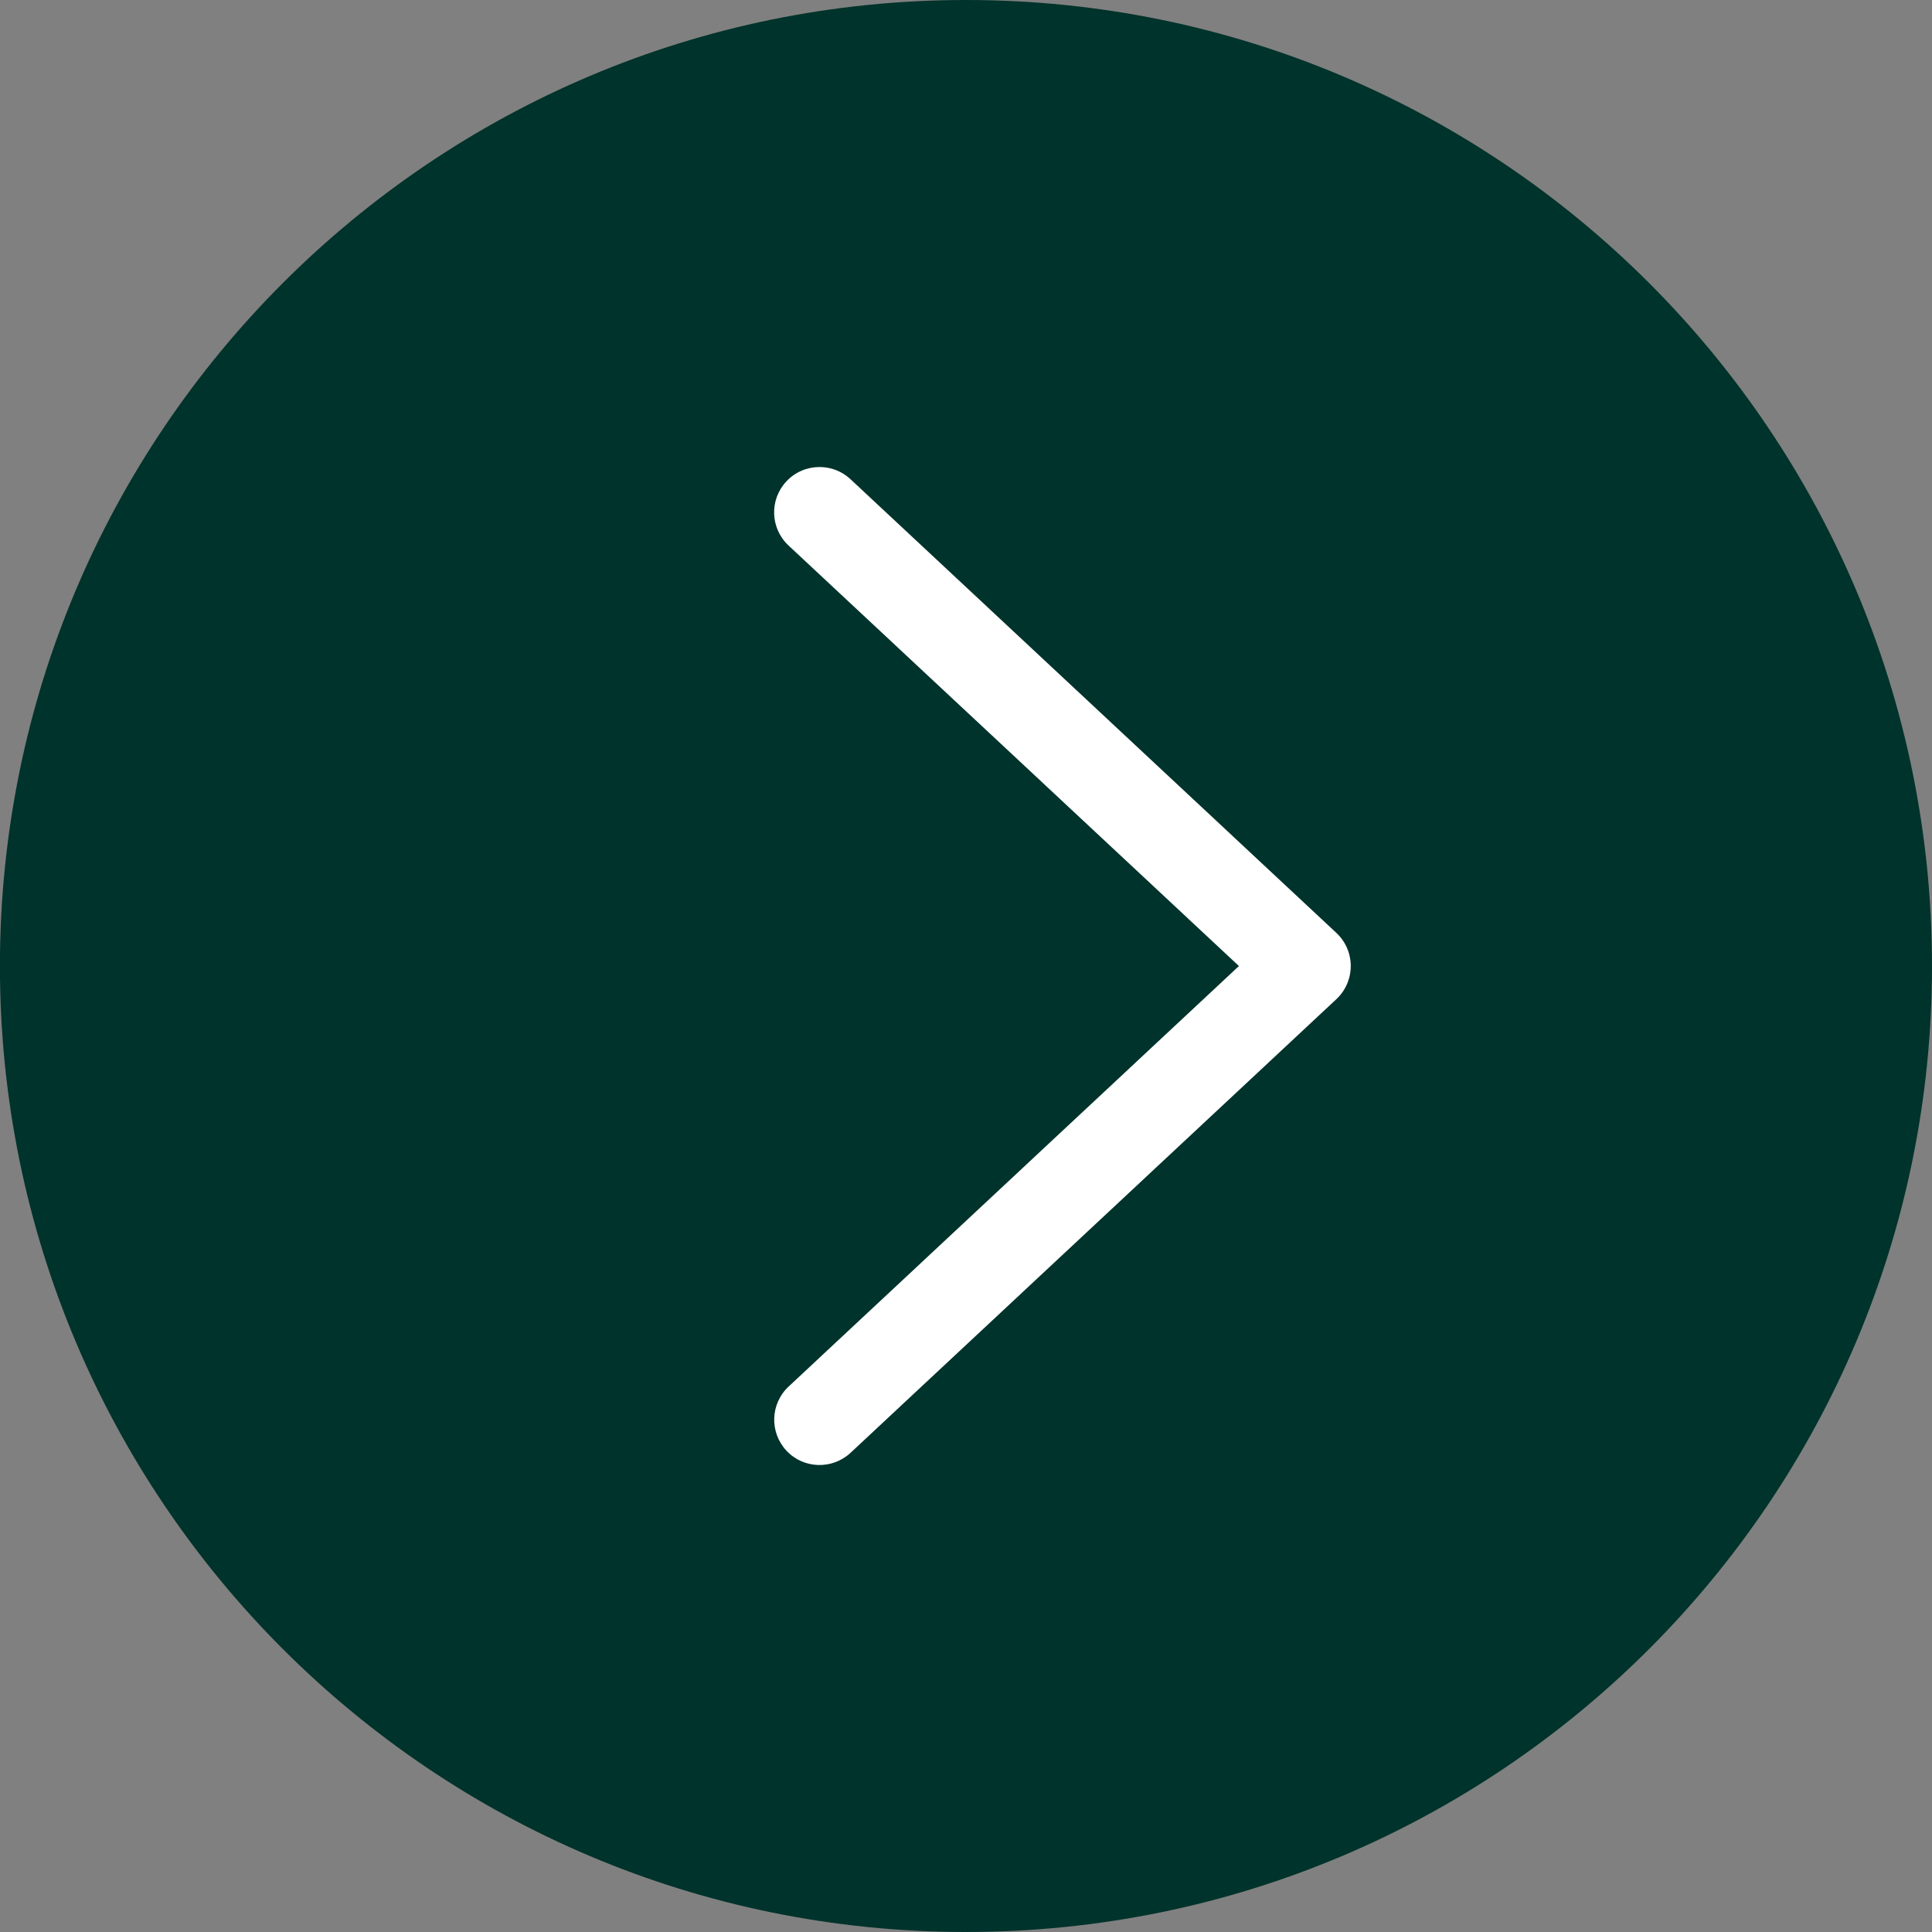
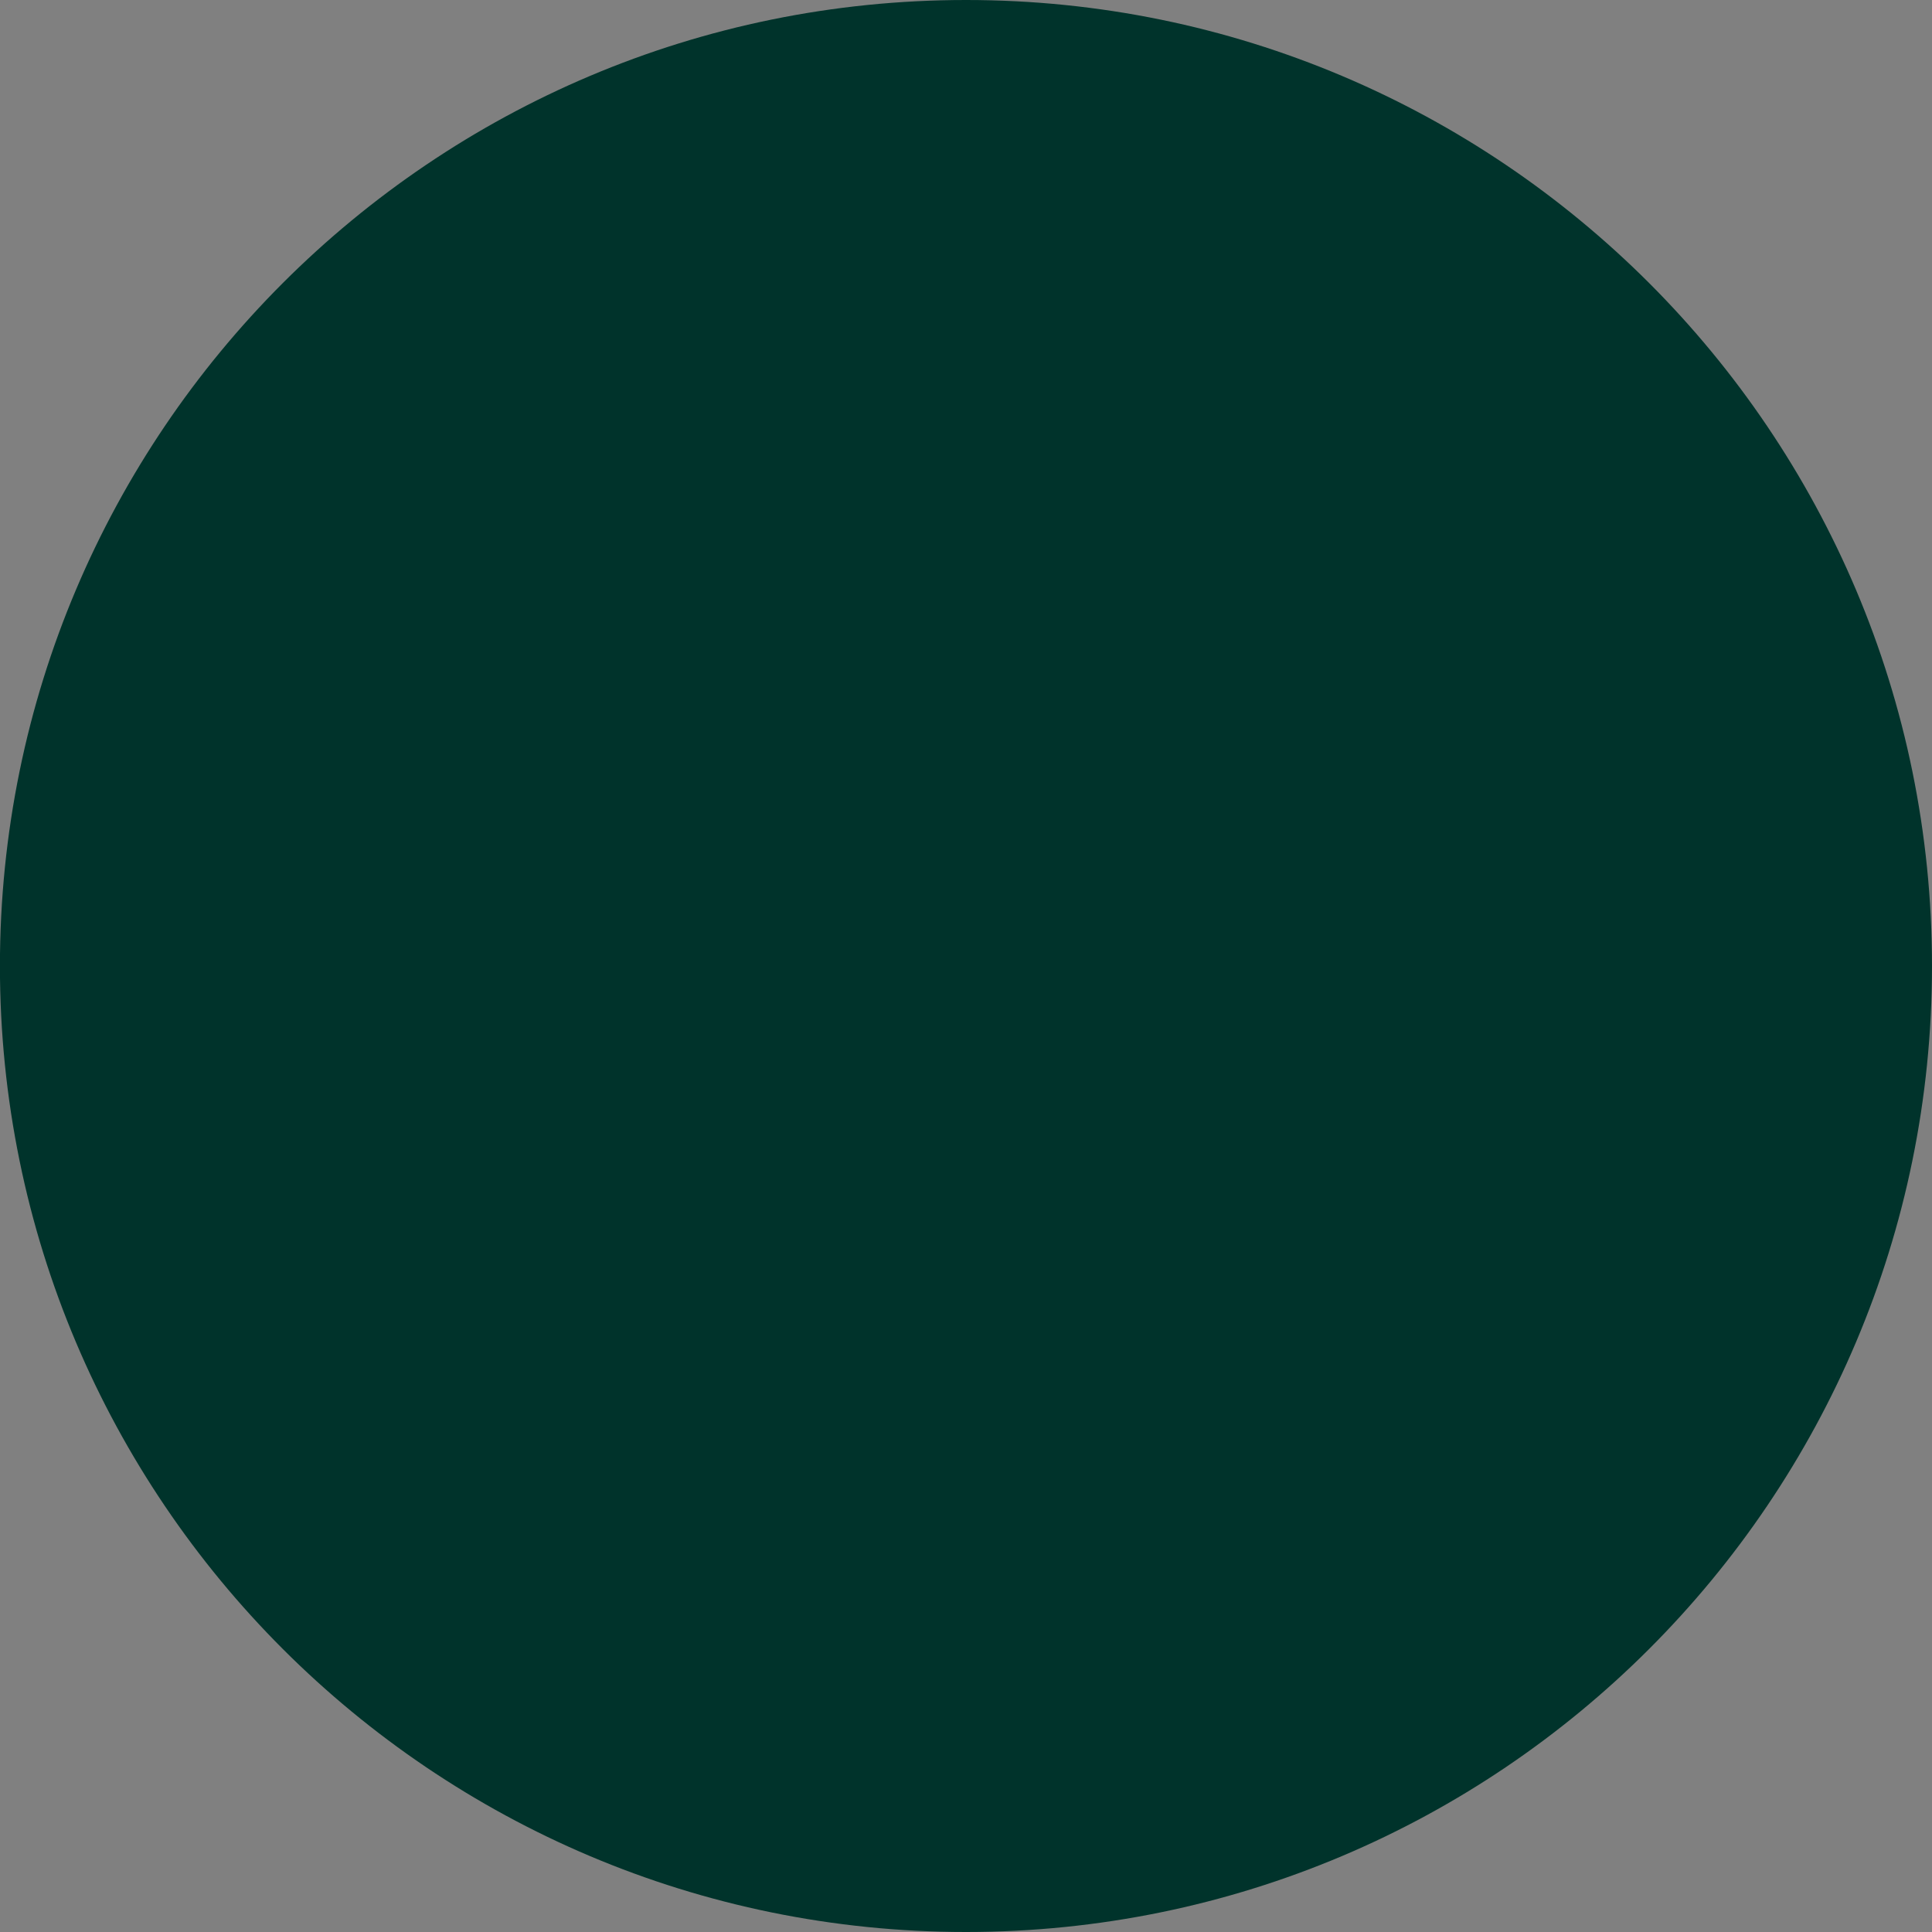
<svg xmlns="http://www.w3.org/2000/svg" xmlns:xlink="http://www.w3.org/1999/xlink" version="1.1" id="Ebene_1" x="0px" y="0px" width="28.333px" height="28.333px" viewBox="0 0 28.333 28.333" enable-background="new 0 0 28.333 28.333" xml:space="preserve">
  <rect x="0" y="0" width="28.333" height="28.333" fill="#808080" stroke="none" />
  <g>
    <defs>
      <rect id="SVGID_1_" width="28.333" height="28.333" />
    </defs>
    <clipPath id="SVGID_2_">
      <use xlink:href="#SVGID_1_" overflow="visible" />
    </clipPath>
    <path clip-path="url(#SVGID_2_)" fill="#00332B" d="M14.167,0C6.343,0-0.001,6.343-0.001,14.167s6.344,14.166,14.167,14.166   s14.167-6.342,14.167-14.166S21.99,0,14.167,0" />
  </g>
-   <path fill="#FFFFFF" d="M12.019,6.849c0.163,0,0.326,0.059,0.454,0.179l7.125,6.653c0.135,0.126,0.211,0.302,0.211,0.486  s-0.076,0.36-0.211,0.486l-7.125,6.653c-0.268,0.249-0.69,0.237-0.94-0.032c-0.251-0.269-0.236-0.689,0.032-0.94l6.604-6.167  L11.564,8c-0.269-0.251-0.283-0.672-0.032-0.94C11.663,6.919,11.841,6.849,12.019,6.849z" />
</svg>